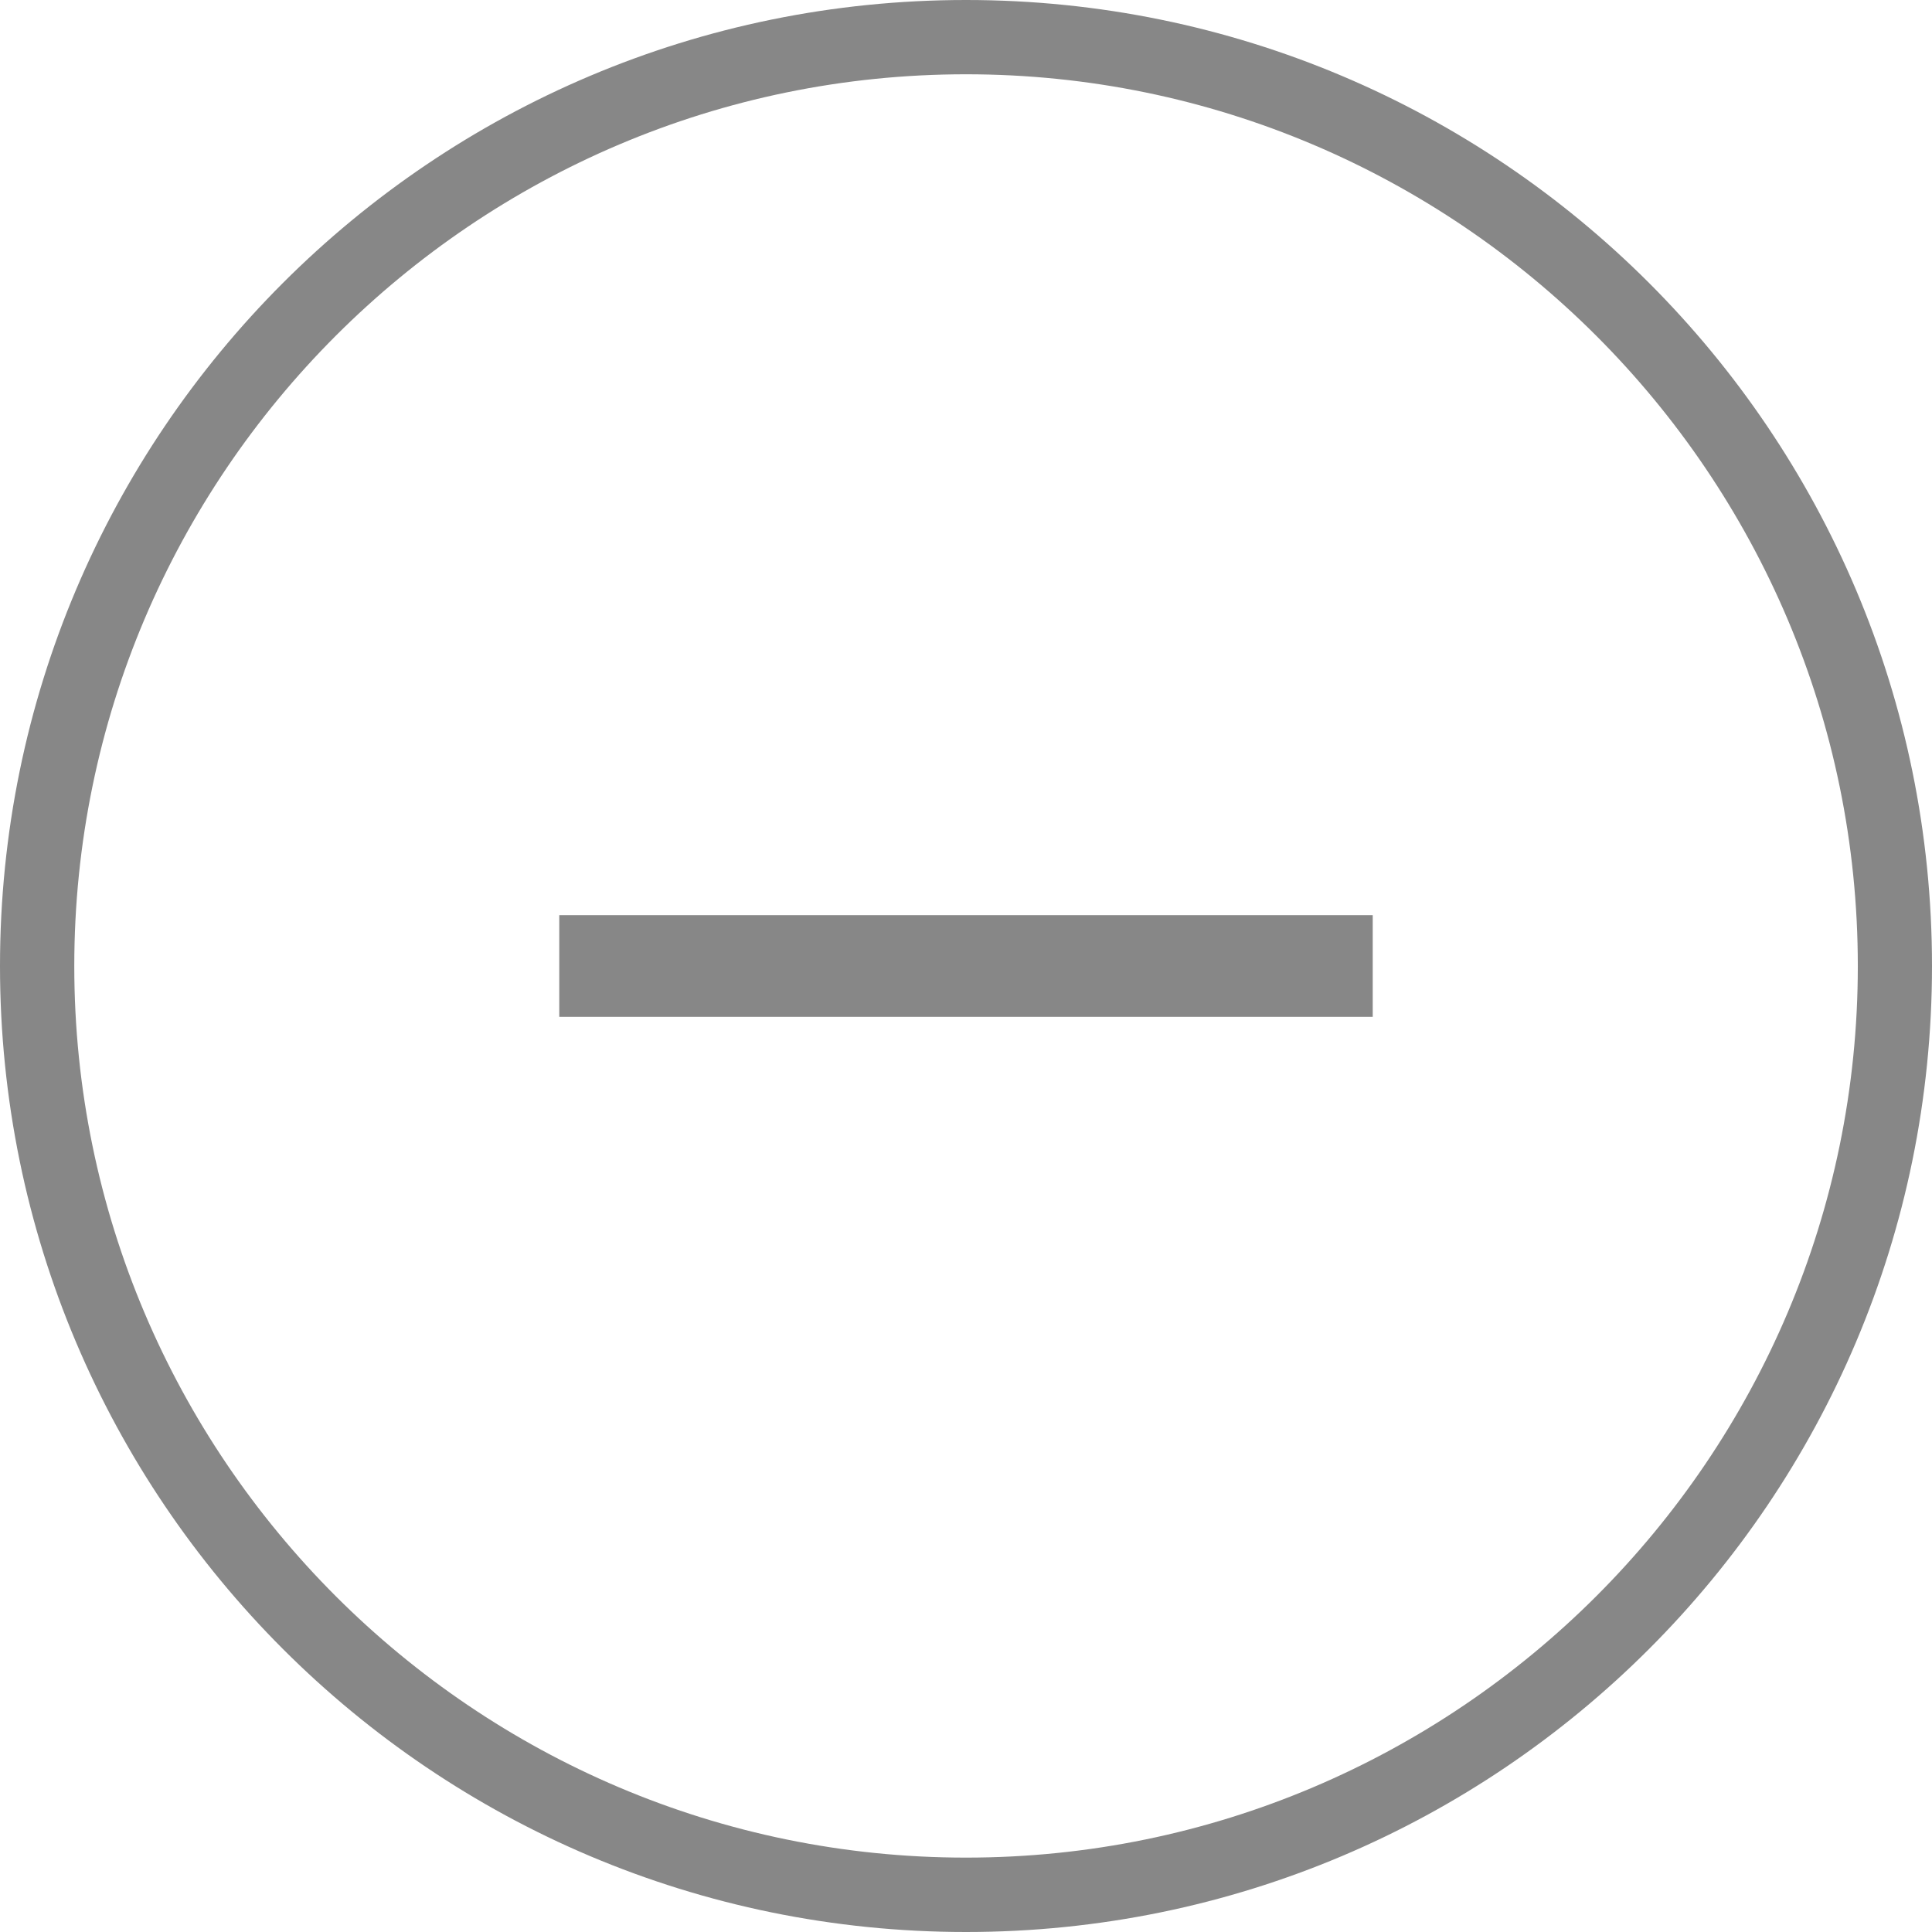
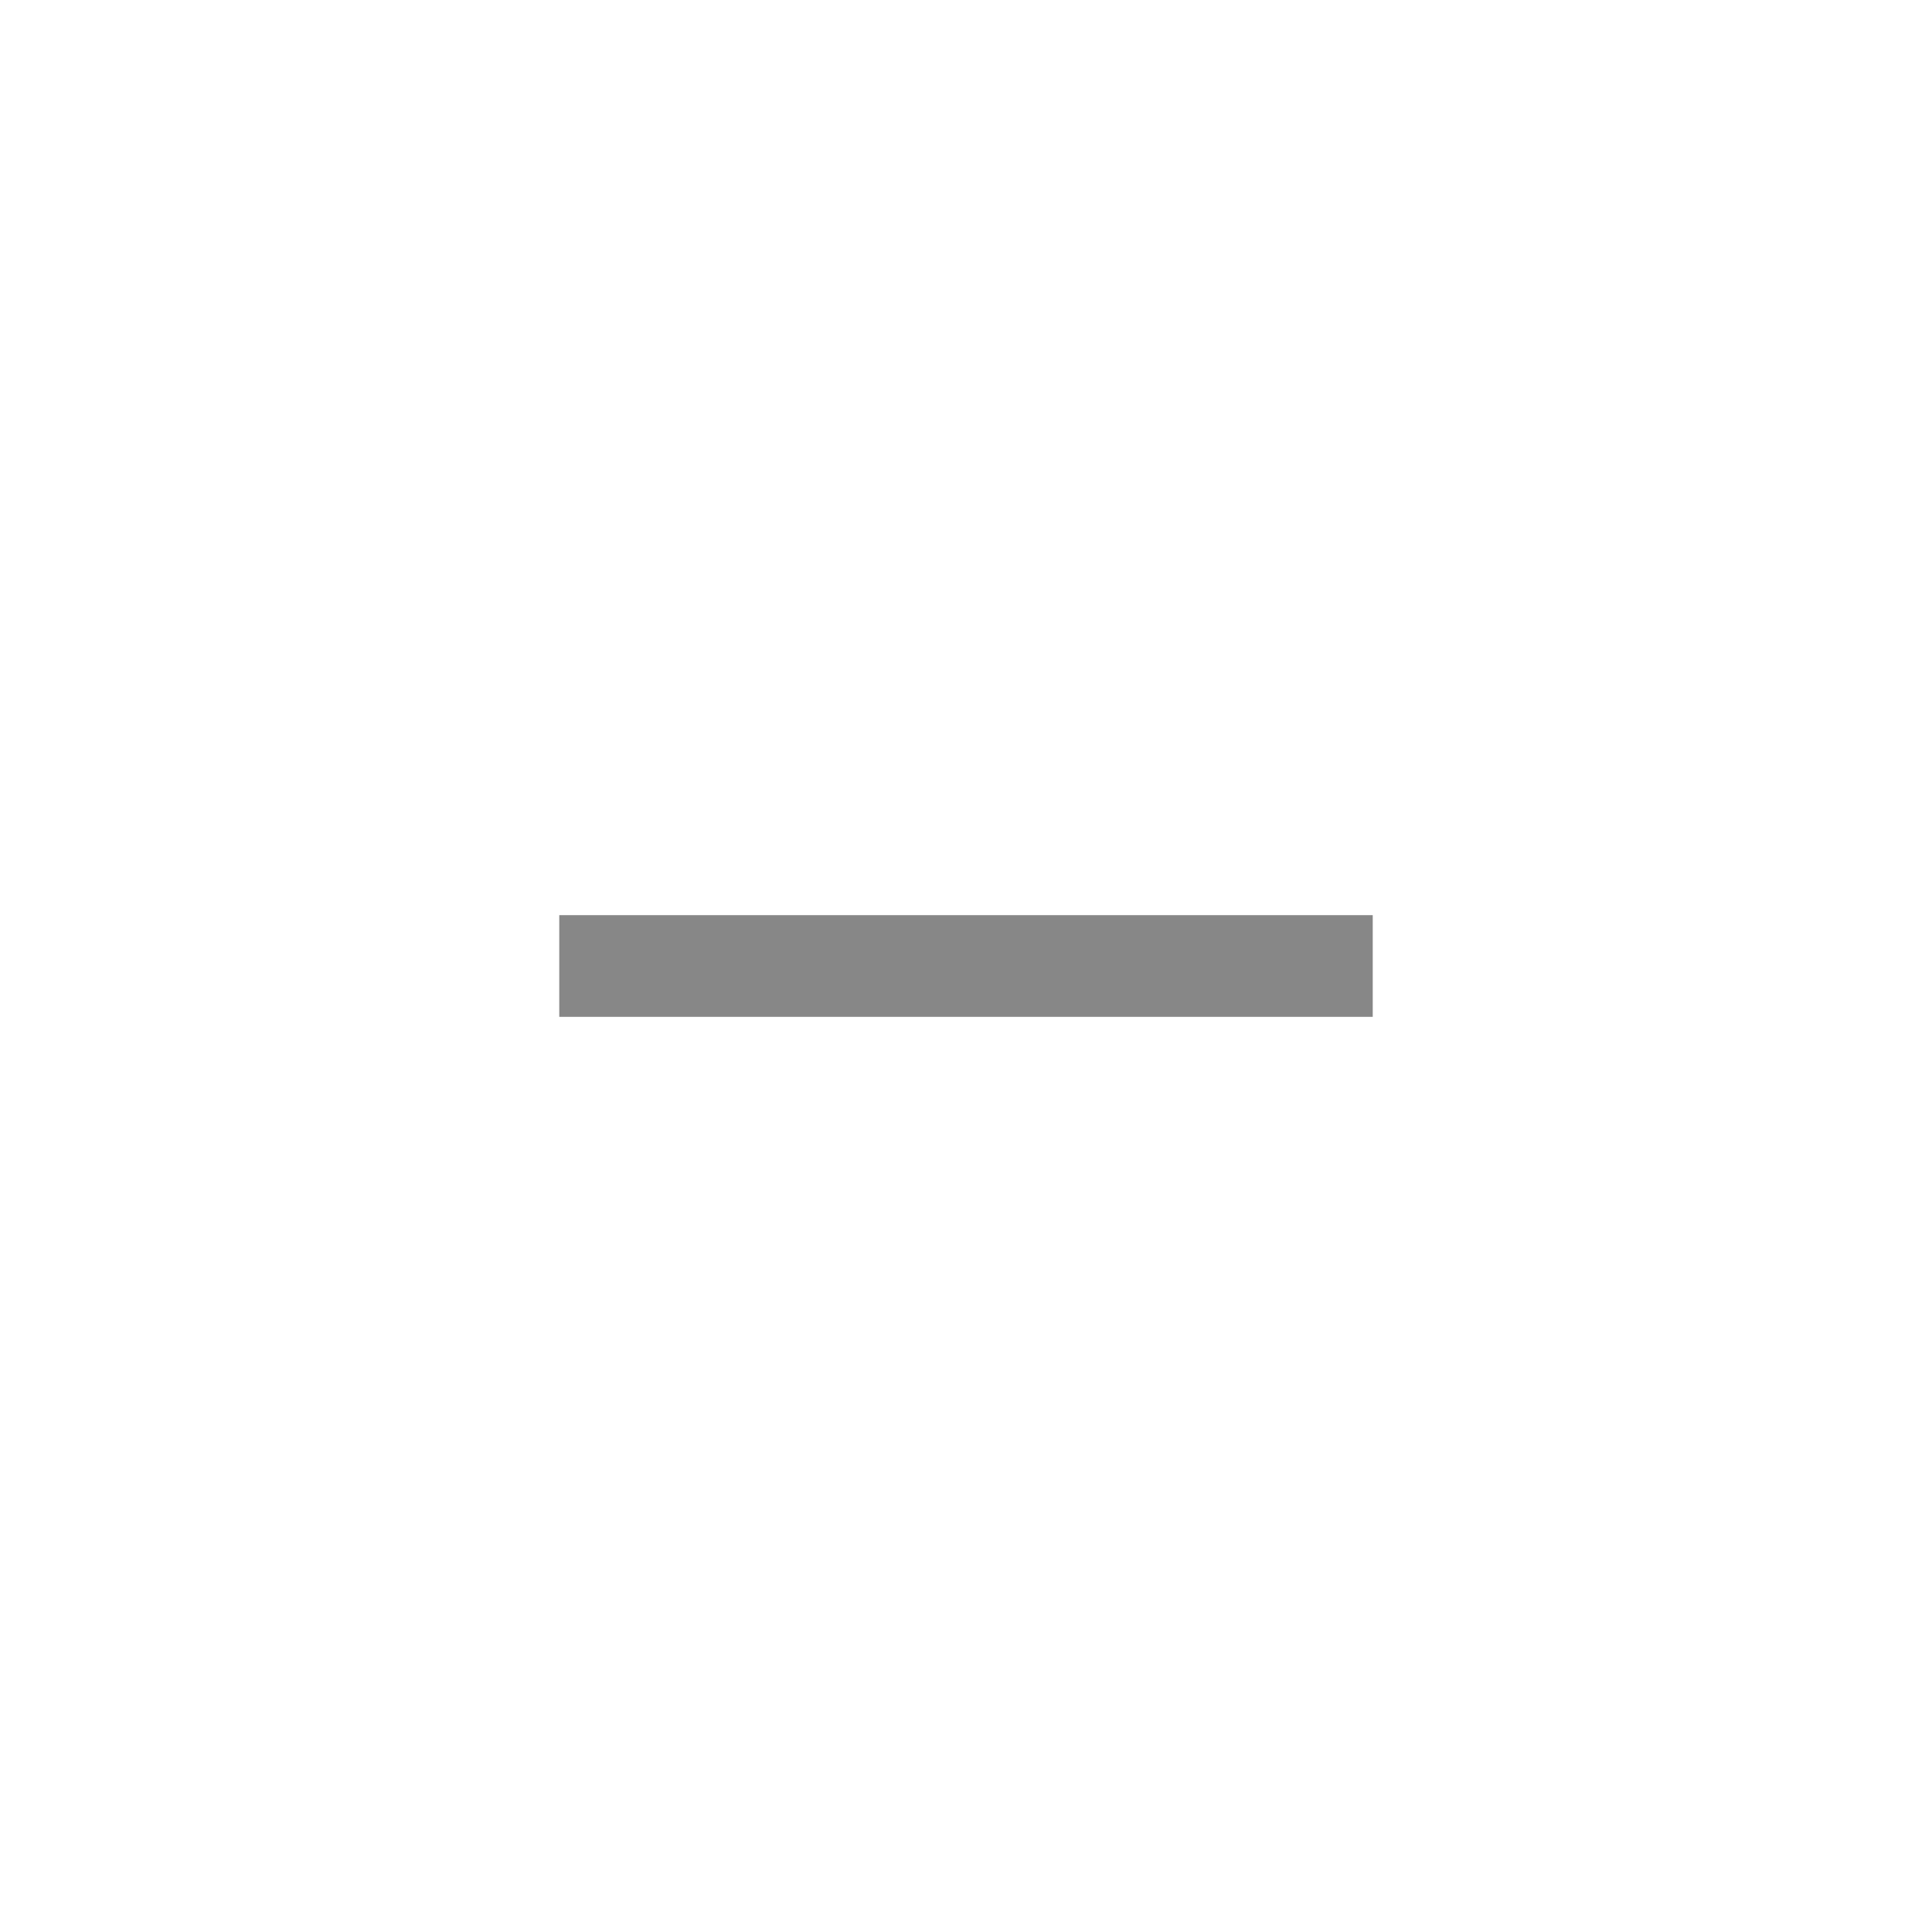
<svg xmlns="http://www.w3.org/2000/svg" version="1.1" id="Layer_1" x="0px" y="0px" width="38px" height="38px" viewBox="0 0 38 38" enable-background="new 0 0 38 38" xml:space="preserve">
  <g>
-     <path fill="#878787" d="M19,1.461c9.669,0,17.541,7.868,17.541,17.54c0,9.67-7.871,17.536-17.541,17.536   C9.329,36.537,1.461,28.67,1.461,19S9.33,1.461,19,1.461 M19,0C8.507,0,0,8.507,0,19c0,10.491,8.507,19,19,19   c10.492,0,19-8.51,19-19C38,8.506,29.492,0,19,0L19,0z" />
    <rect x="11" y="18" fill="#878787" width="16" height="2" />
  </g>
</svg>